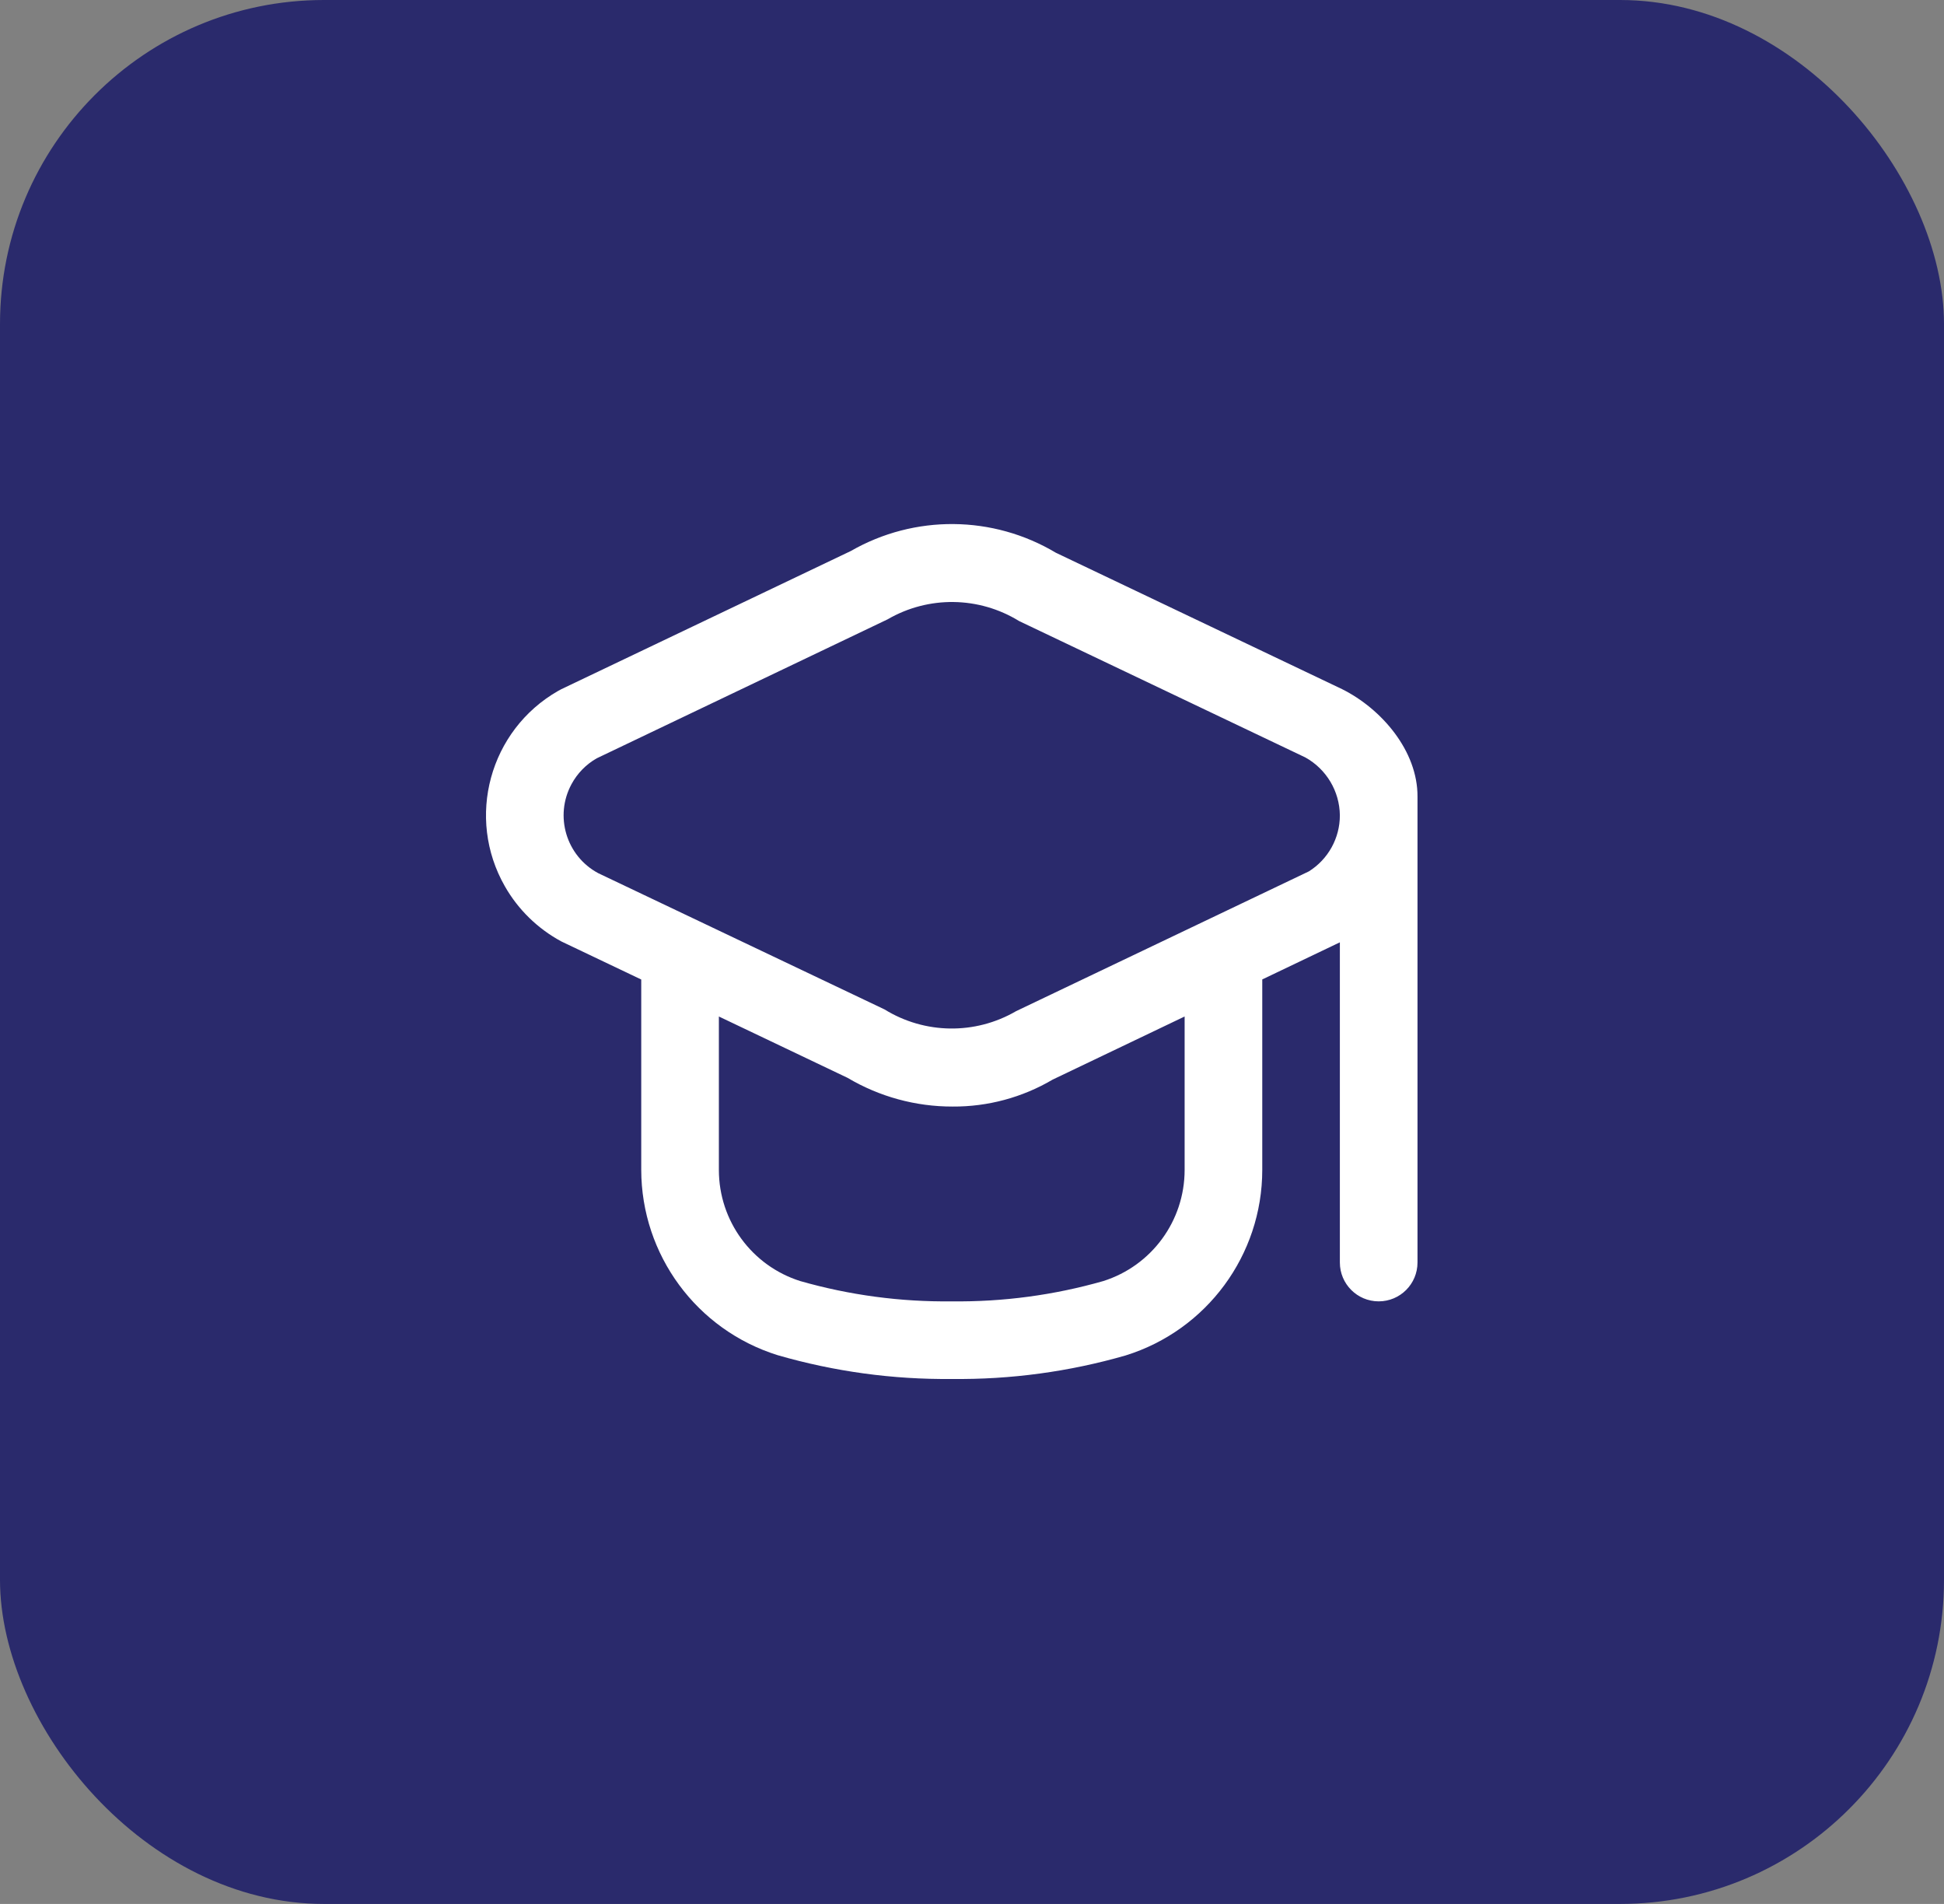
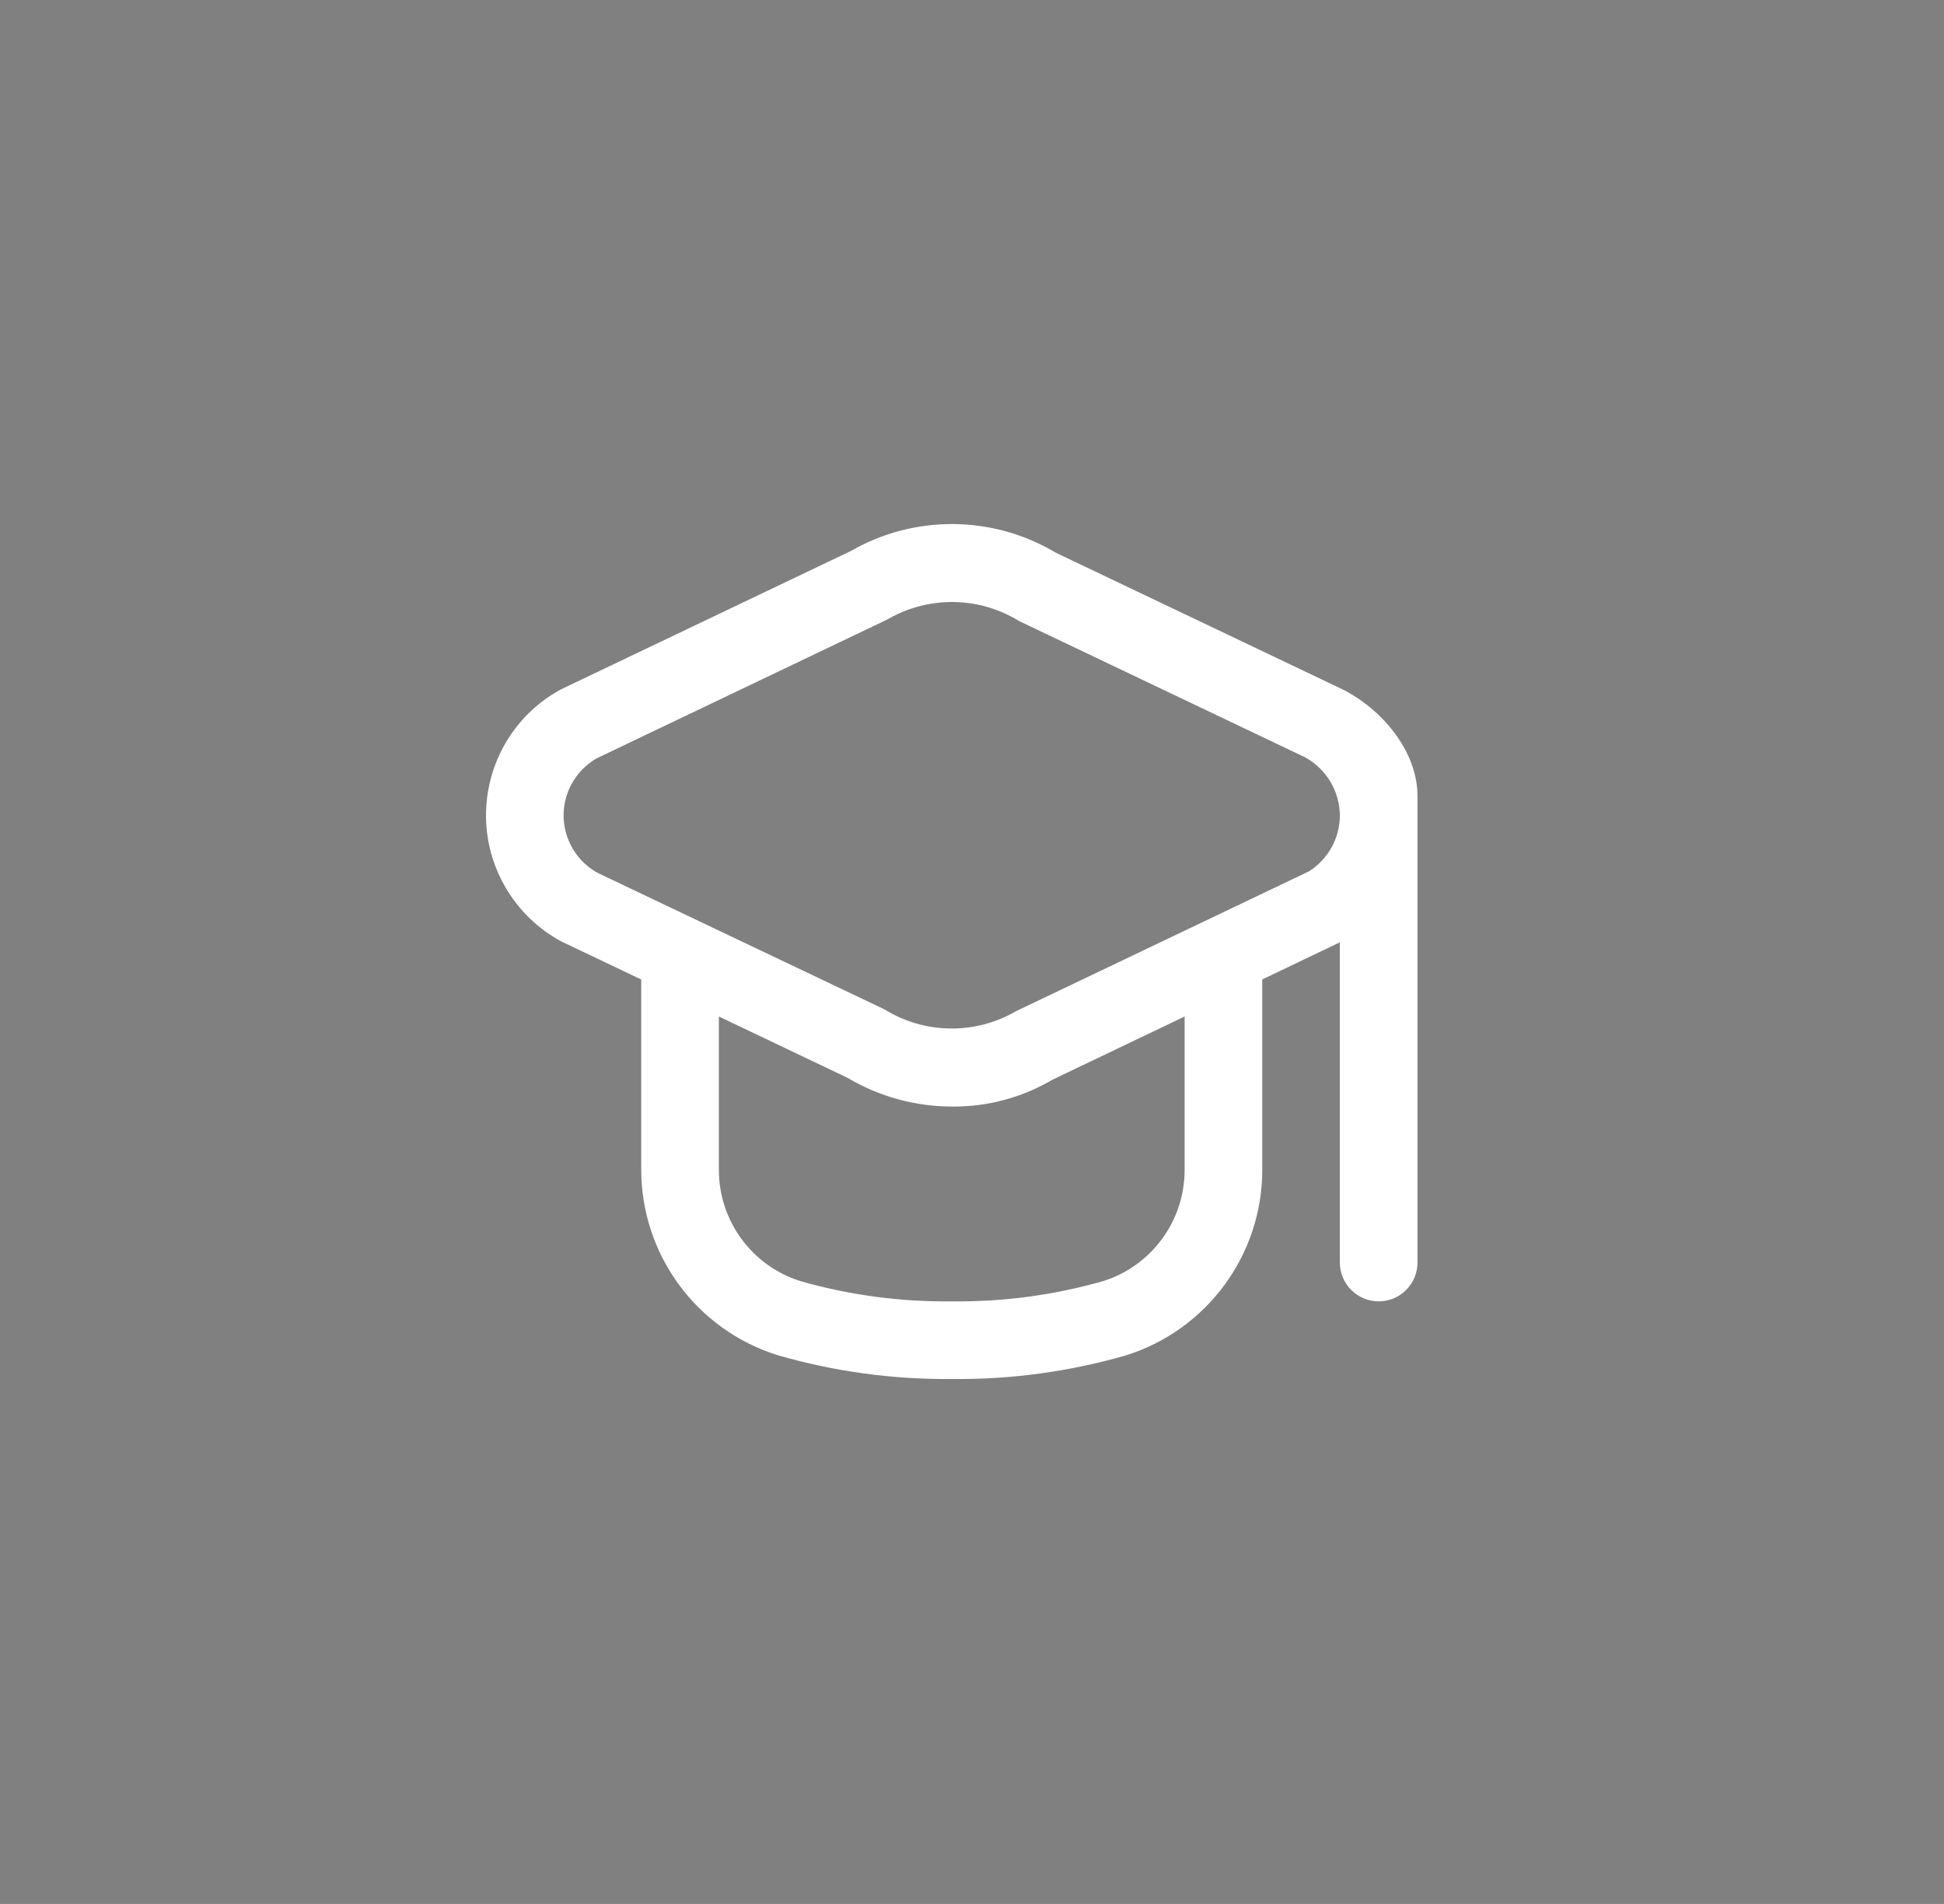
<svg xmlns="http://www.w3.org/2000/svg" width="48" height="47" viewBox="0 0 48 47" fill="none">
  <rect x="0" y="0" width="48" height="47" fill="#808080" stroke="none" />
-   <rect width="48" height="47" rx="8" fill="#2A2A6C" />
  <g clip-path="url(#clip0_767_1062)">
    <path d="M33.138 17.012L26.071 13.645C24.516 12.716 22.579 12.7 21.008 13.602L13.862 17.012C13.835 17.025 13.807 17.04 13.782 17.055C12.086 18.025 11.497 20.186 12.467 21.881C12.795 22.456 13.279 22.927 13.862 23.241L15.833 24.18V28.876C15.835 30.976 17.201 32.831 19.206 33.455C20.601 33.858 22.048 34.056 23.5 34.041C24.952 34.058 26.399 33.862 27.794 33.46C29.799 32.836 31.166 30.98 31.167 28.881V24.178L33.083 23.262V31.166C33.083 31.696 33.513 32.125 34.042 32.125C34.571 32.125 35 31.696 35 31.166V19.666C35.006 18.541 34.118 17.501 33.138 17.012ZM29.25 28.881C29.25 30.137 28.436 31.248 27.238 31.625C26.023 31.972 24.764 32.14 23.5 32.125C22.236 32.14 20.977 31.972 19.762 31.625C18.564 31.248 17.75 30.137 17.75 28.881V25.093L20.929 26.608C21.713 27.073 22.609 27.318 23.521 27.316C24.389 27.322 25.243 27.092 25.991 26.651L29.25 25.093V28.881ZM32.317 21.511L25.089 24.961C24.081 25.548 22.832 25.531 21.84 24.918L14.769 21.554C13.98 21.129 13.686 20.146 14.111 19.358C14.255 19.091 14.47 18.87 14.733 18.72L21.916 15.289C22.924 14.703 24.172 14.72 25.165 15.332L32.231 18.698C32.751 18.987 33.076 19.532 33.083 20.126C33.084 20.689 32.794 21.213 32.317 21.511Z" fill="white" />
  </g>
  <defs>
    <clipPath id="clip0_767_1062">
      <rect width="23" height="23" fill="white" transform="translate(12 12)" />
    </clipPath>
  </defs>
</svg>